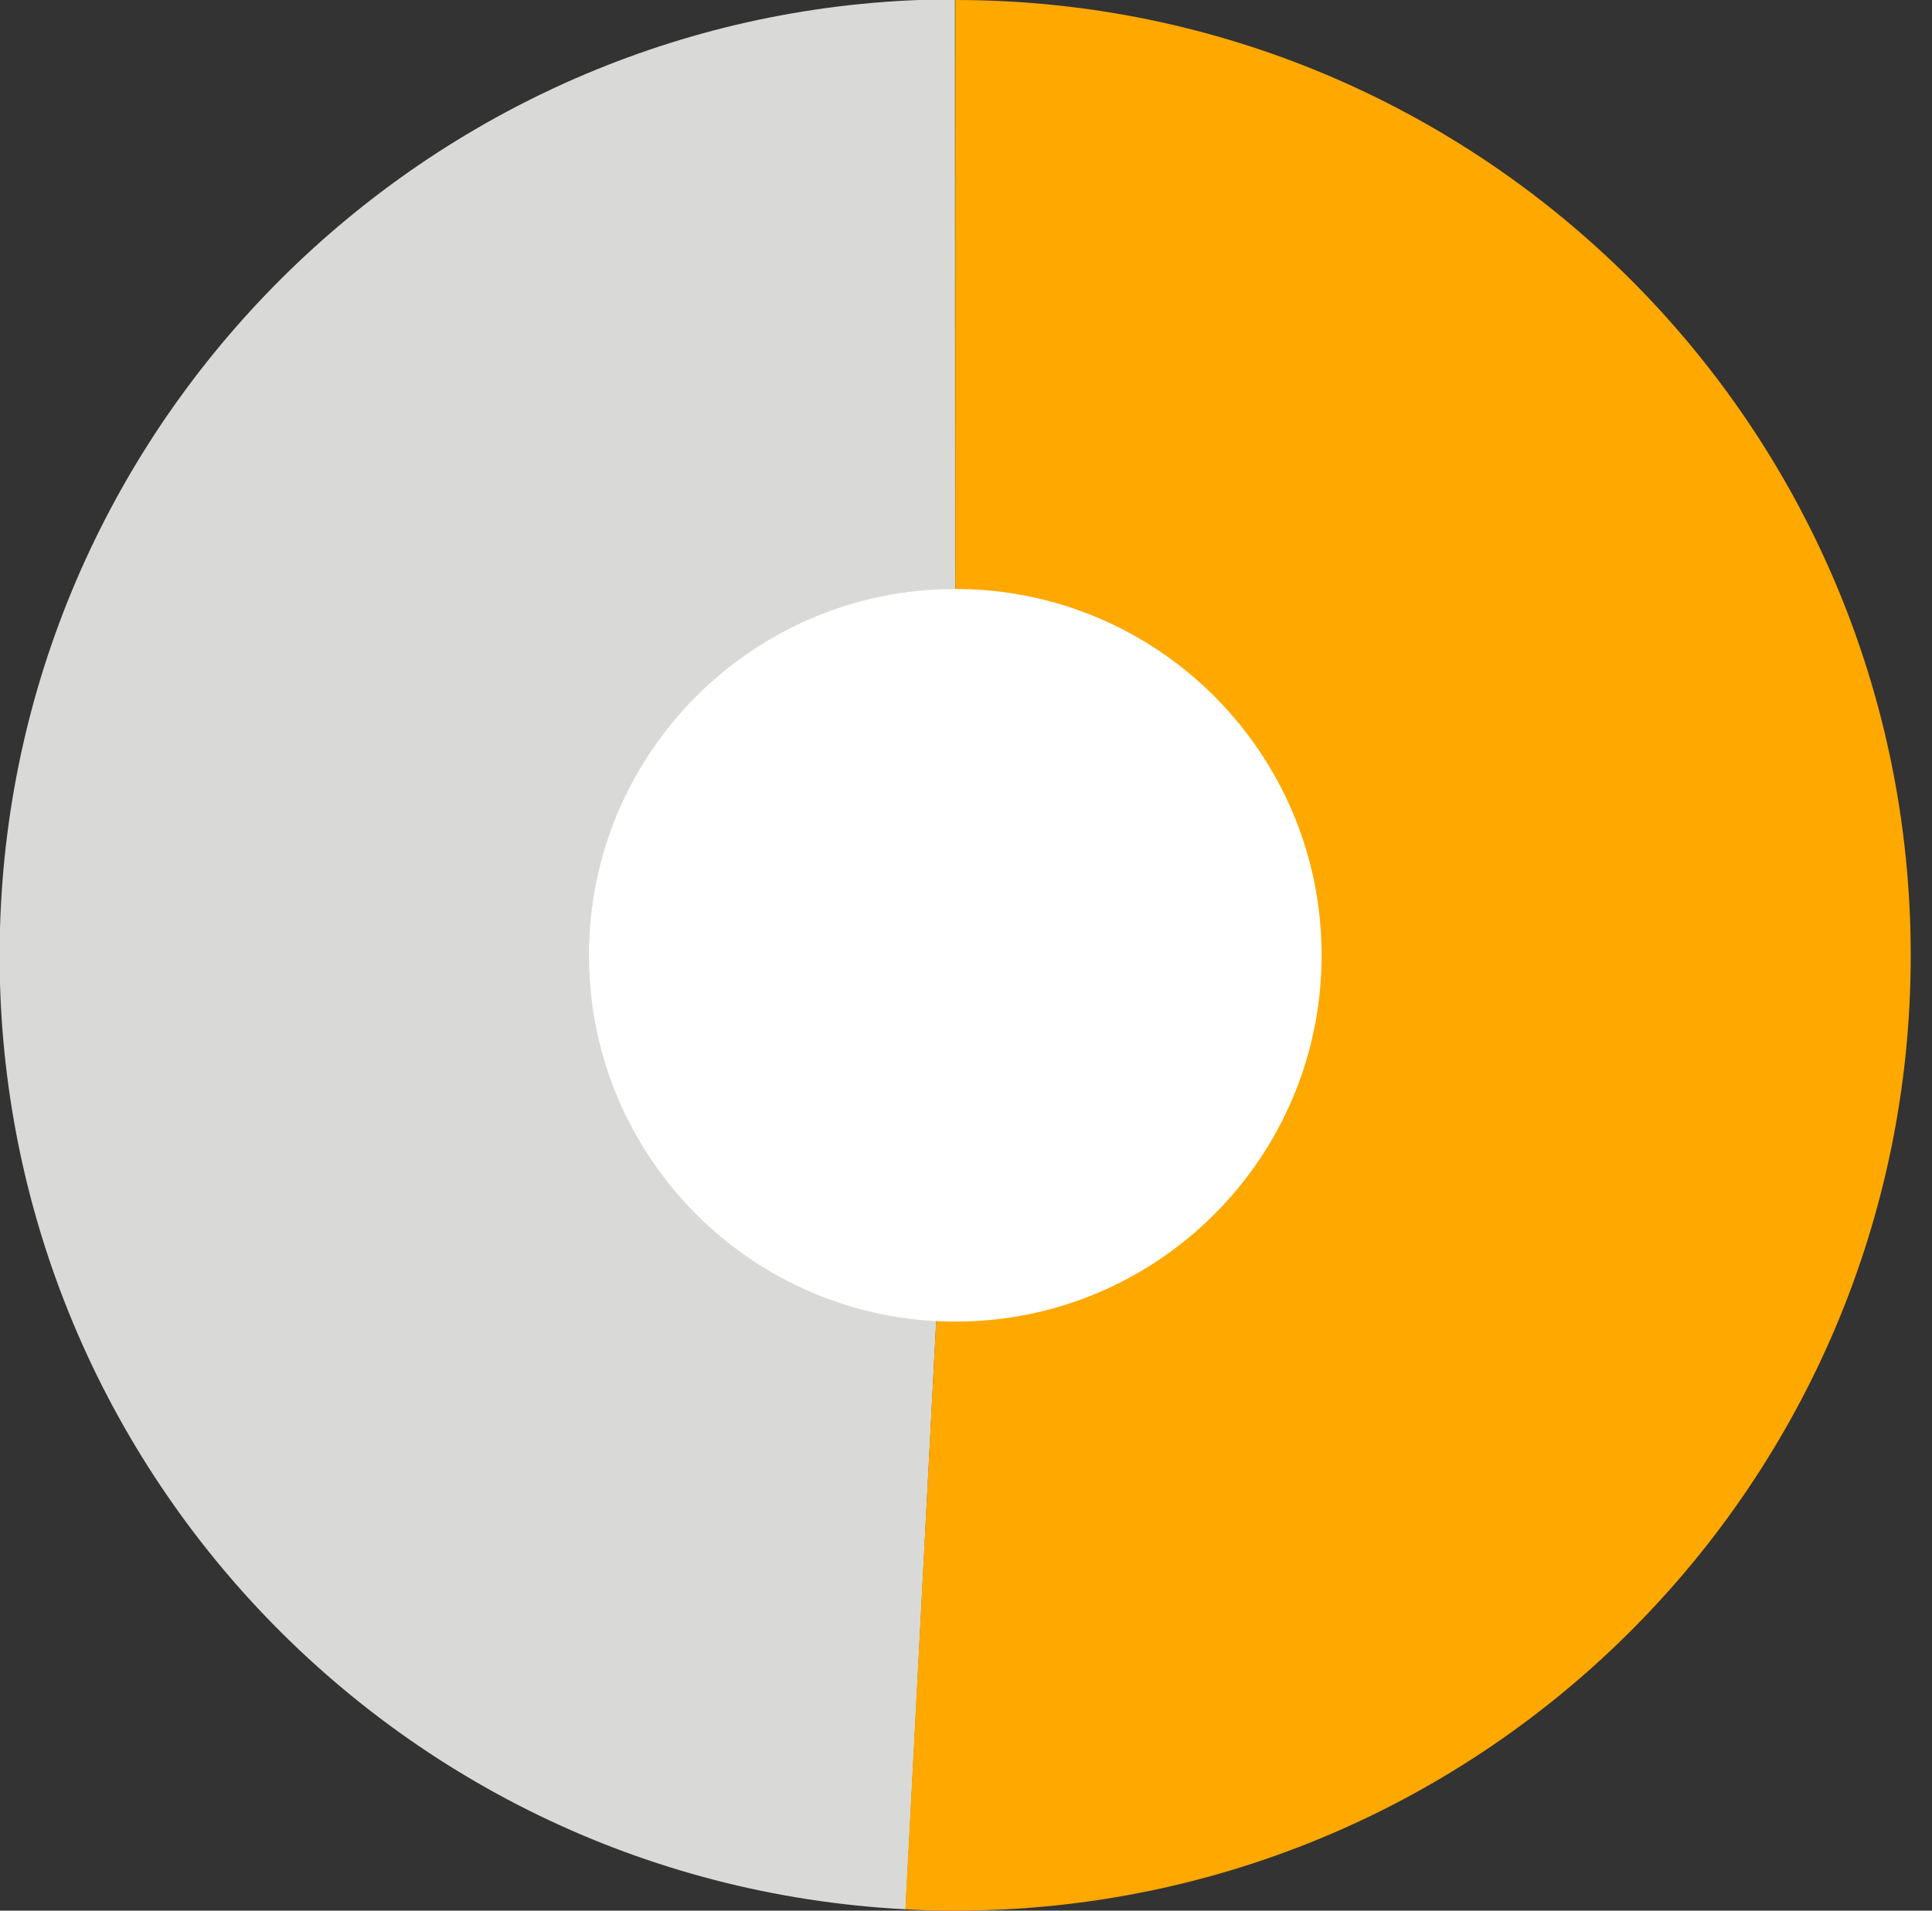
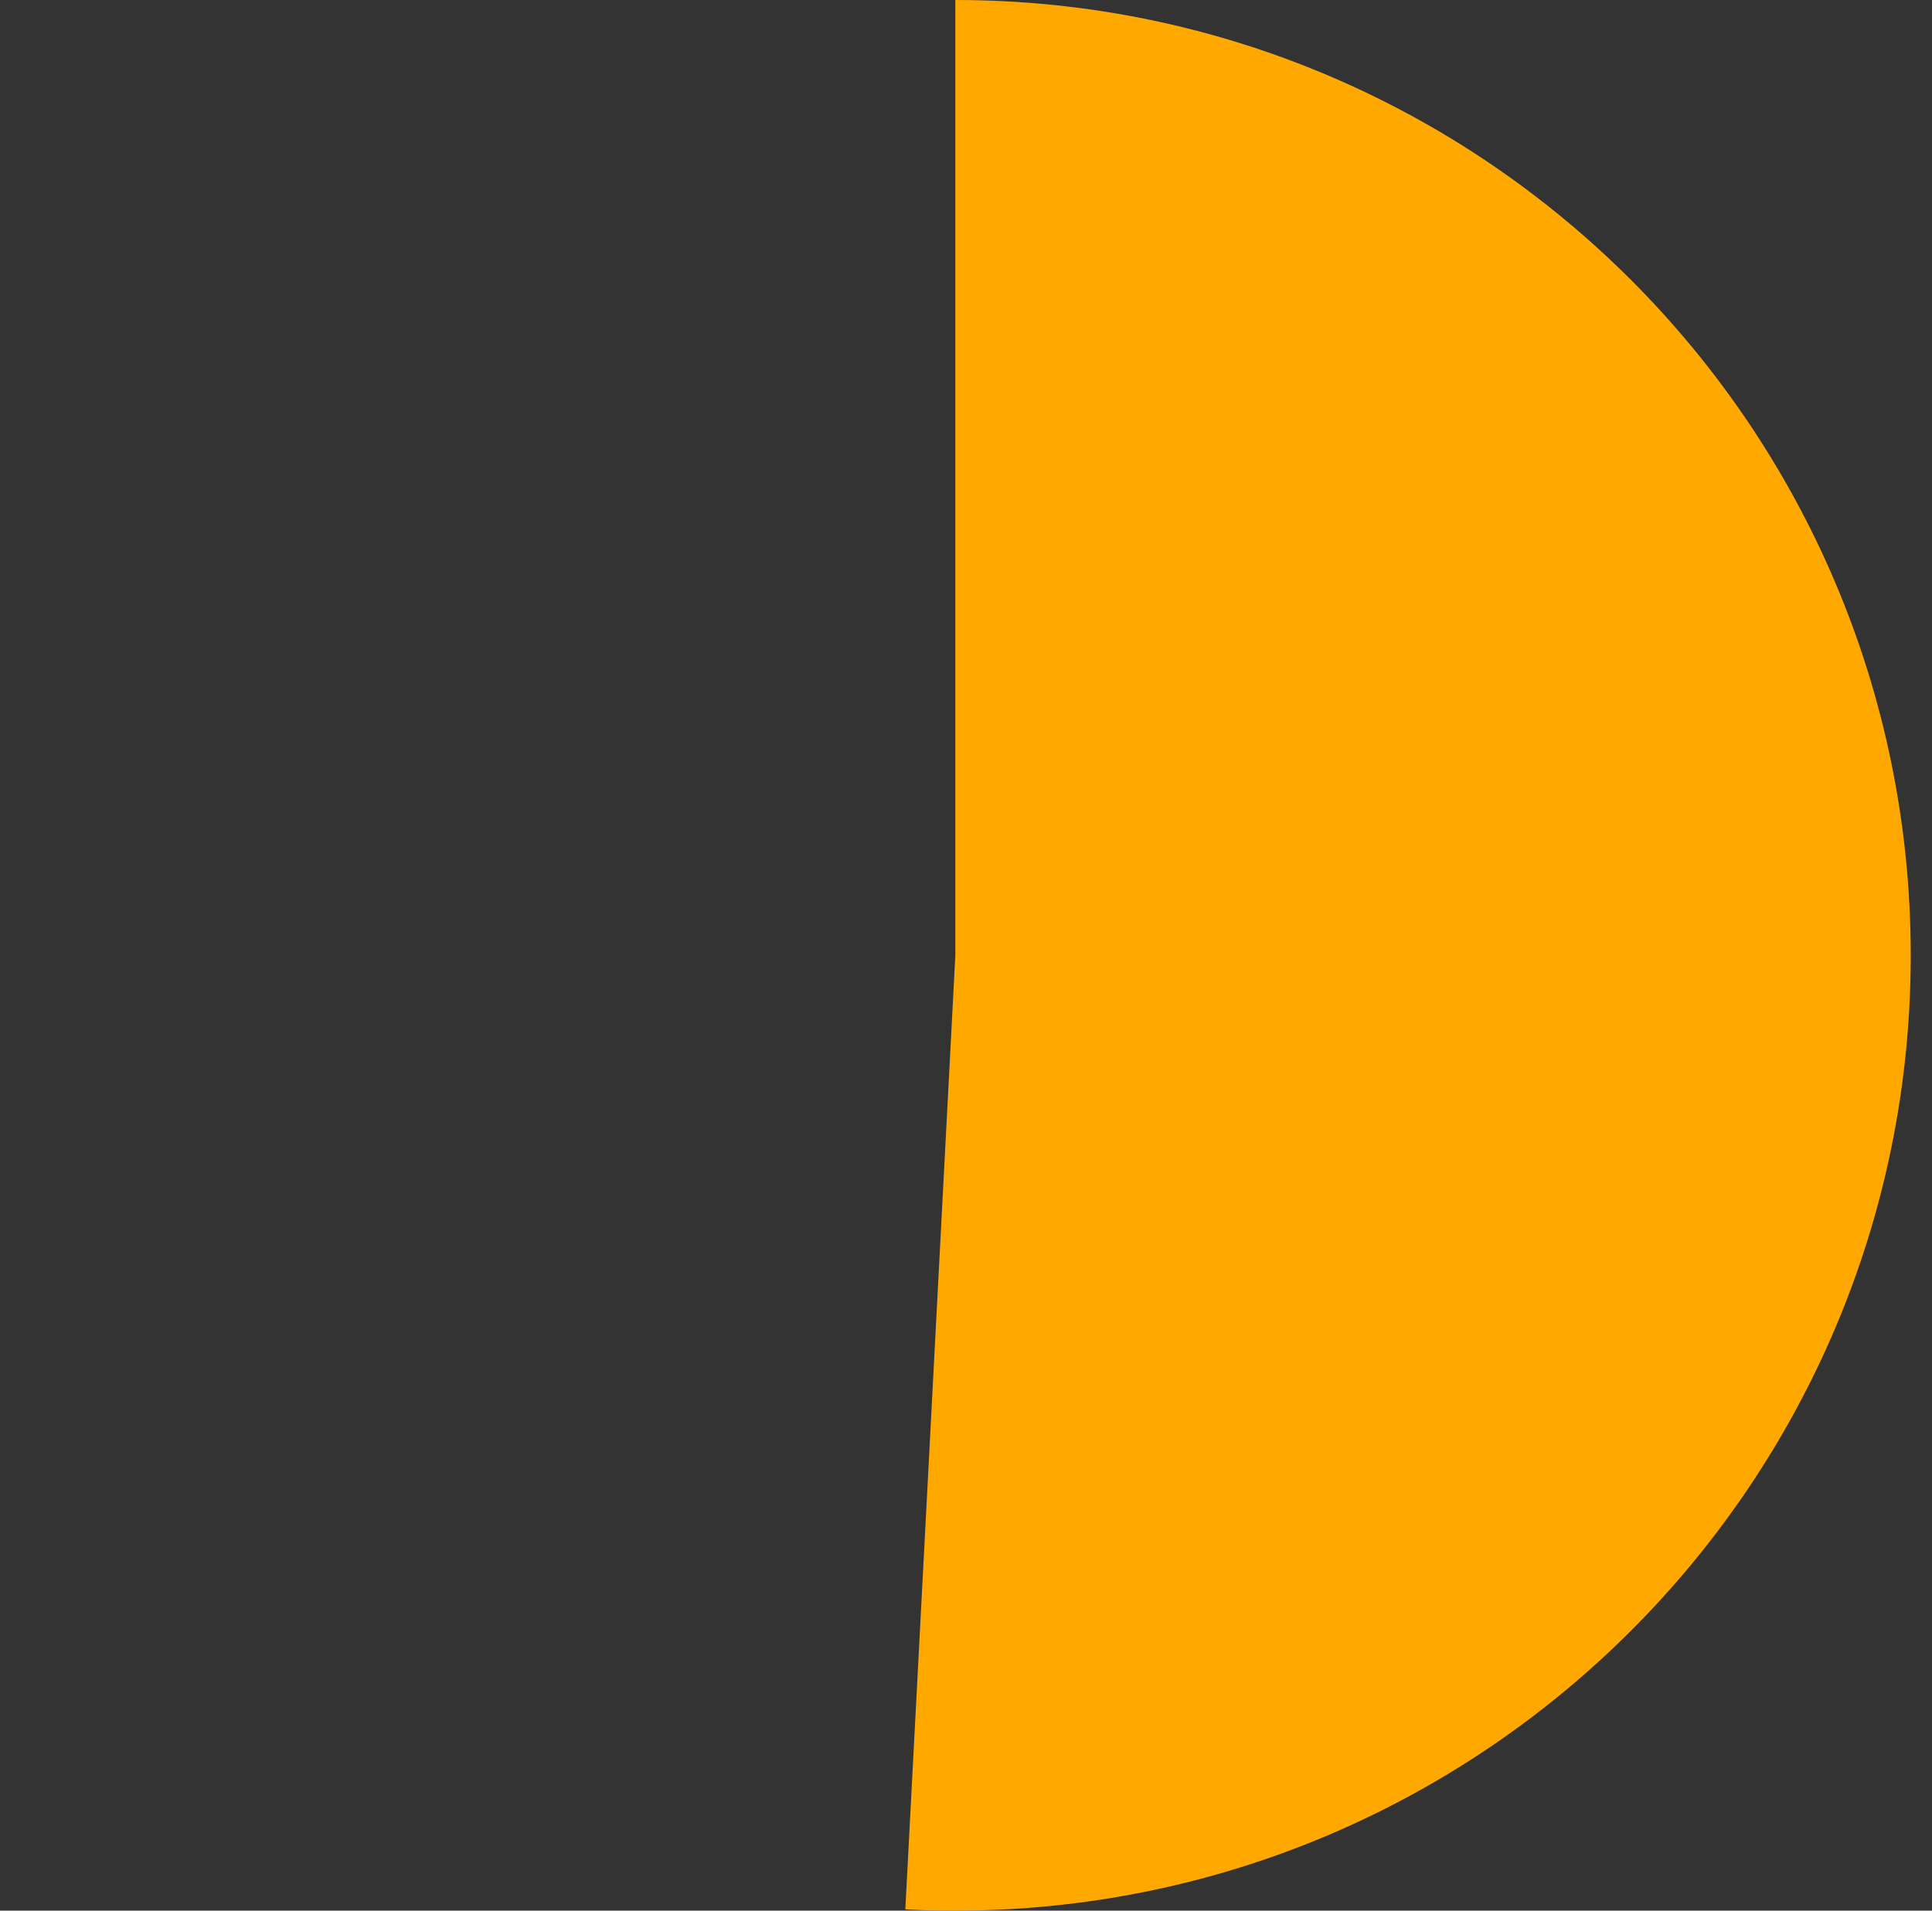
<svg xmlns="http://www.w3.org/2000/svg" width="100%" height="100%" viewBox="0 0 91 90" version="1.1" xml:space="preserve" style="fill-rule:evenodd;clip-rule:evenodd;stroke-linejoin:round;stroke-miterlimit:2;">
  <rect x="0" y="0" width="91" height="90" fill="#333333" stroke="none" />
  <g transform="matrix(1,0,0,1,-1623.9,-2879.29)">
    <g transform="matrix(2,0,0,2,0,1894.25)">
      <g transform="matrix(-0.052,0.999,0.999,0.052,822.268,526.548)">
-         <path d="M-12.15,11.56L10.35,11.56C10.351,-0.866 0.277,-10.94 -12.15,-10.939C-24.079,-10.94 -33.994,-1.53 -34.619,10.382L-12.15,11.56Z" style="fill:rgb(217,218,215);fill-rule:nonzero;" />
-       </g>
+         </g>
      <g transform="matrix(1,0,0,1,834.449,515.02)">
        <path d="M0,0L0,-22.5C12.426,-22.5 22.5,-12.426 22.5,0C22.5,12.426 12.426,22.5 0,22.5C-0.497,22.5 -0.681,22.495 -1.178,22.469L0,0Z" style="fill:rgb(255,168,0);fill-rule:nonzero;" />
      </g>
      <g transform="matrix(1,0,0,1,834.448,506.392)">
-         <path d="M0,17.255C4.765,17.255 8.627,13.392 8.627,8.627C8.627,3.863 4.765,0 0,0C-4.765,0 -8.627,3.863 -8.627,8.627C-8.627,13.392 -4.765,17.255 0,17.255" style="fill:white;fill-rule:nonzero;" />
-       </g>
+         </g>
    </g>
  </g>
</svg>